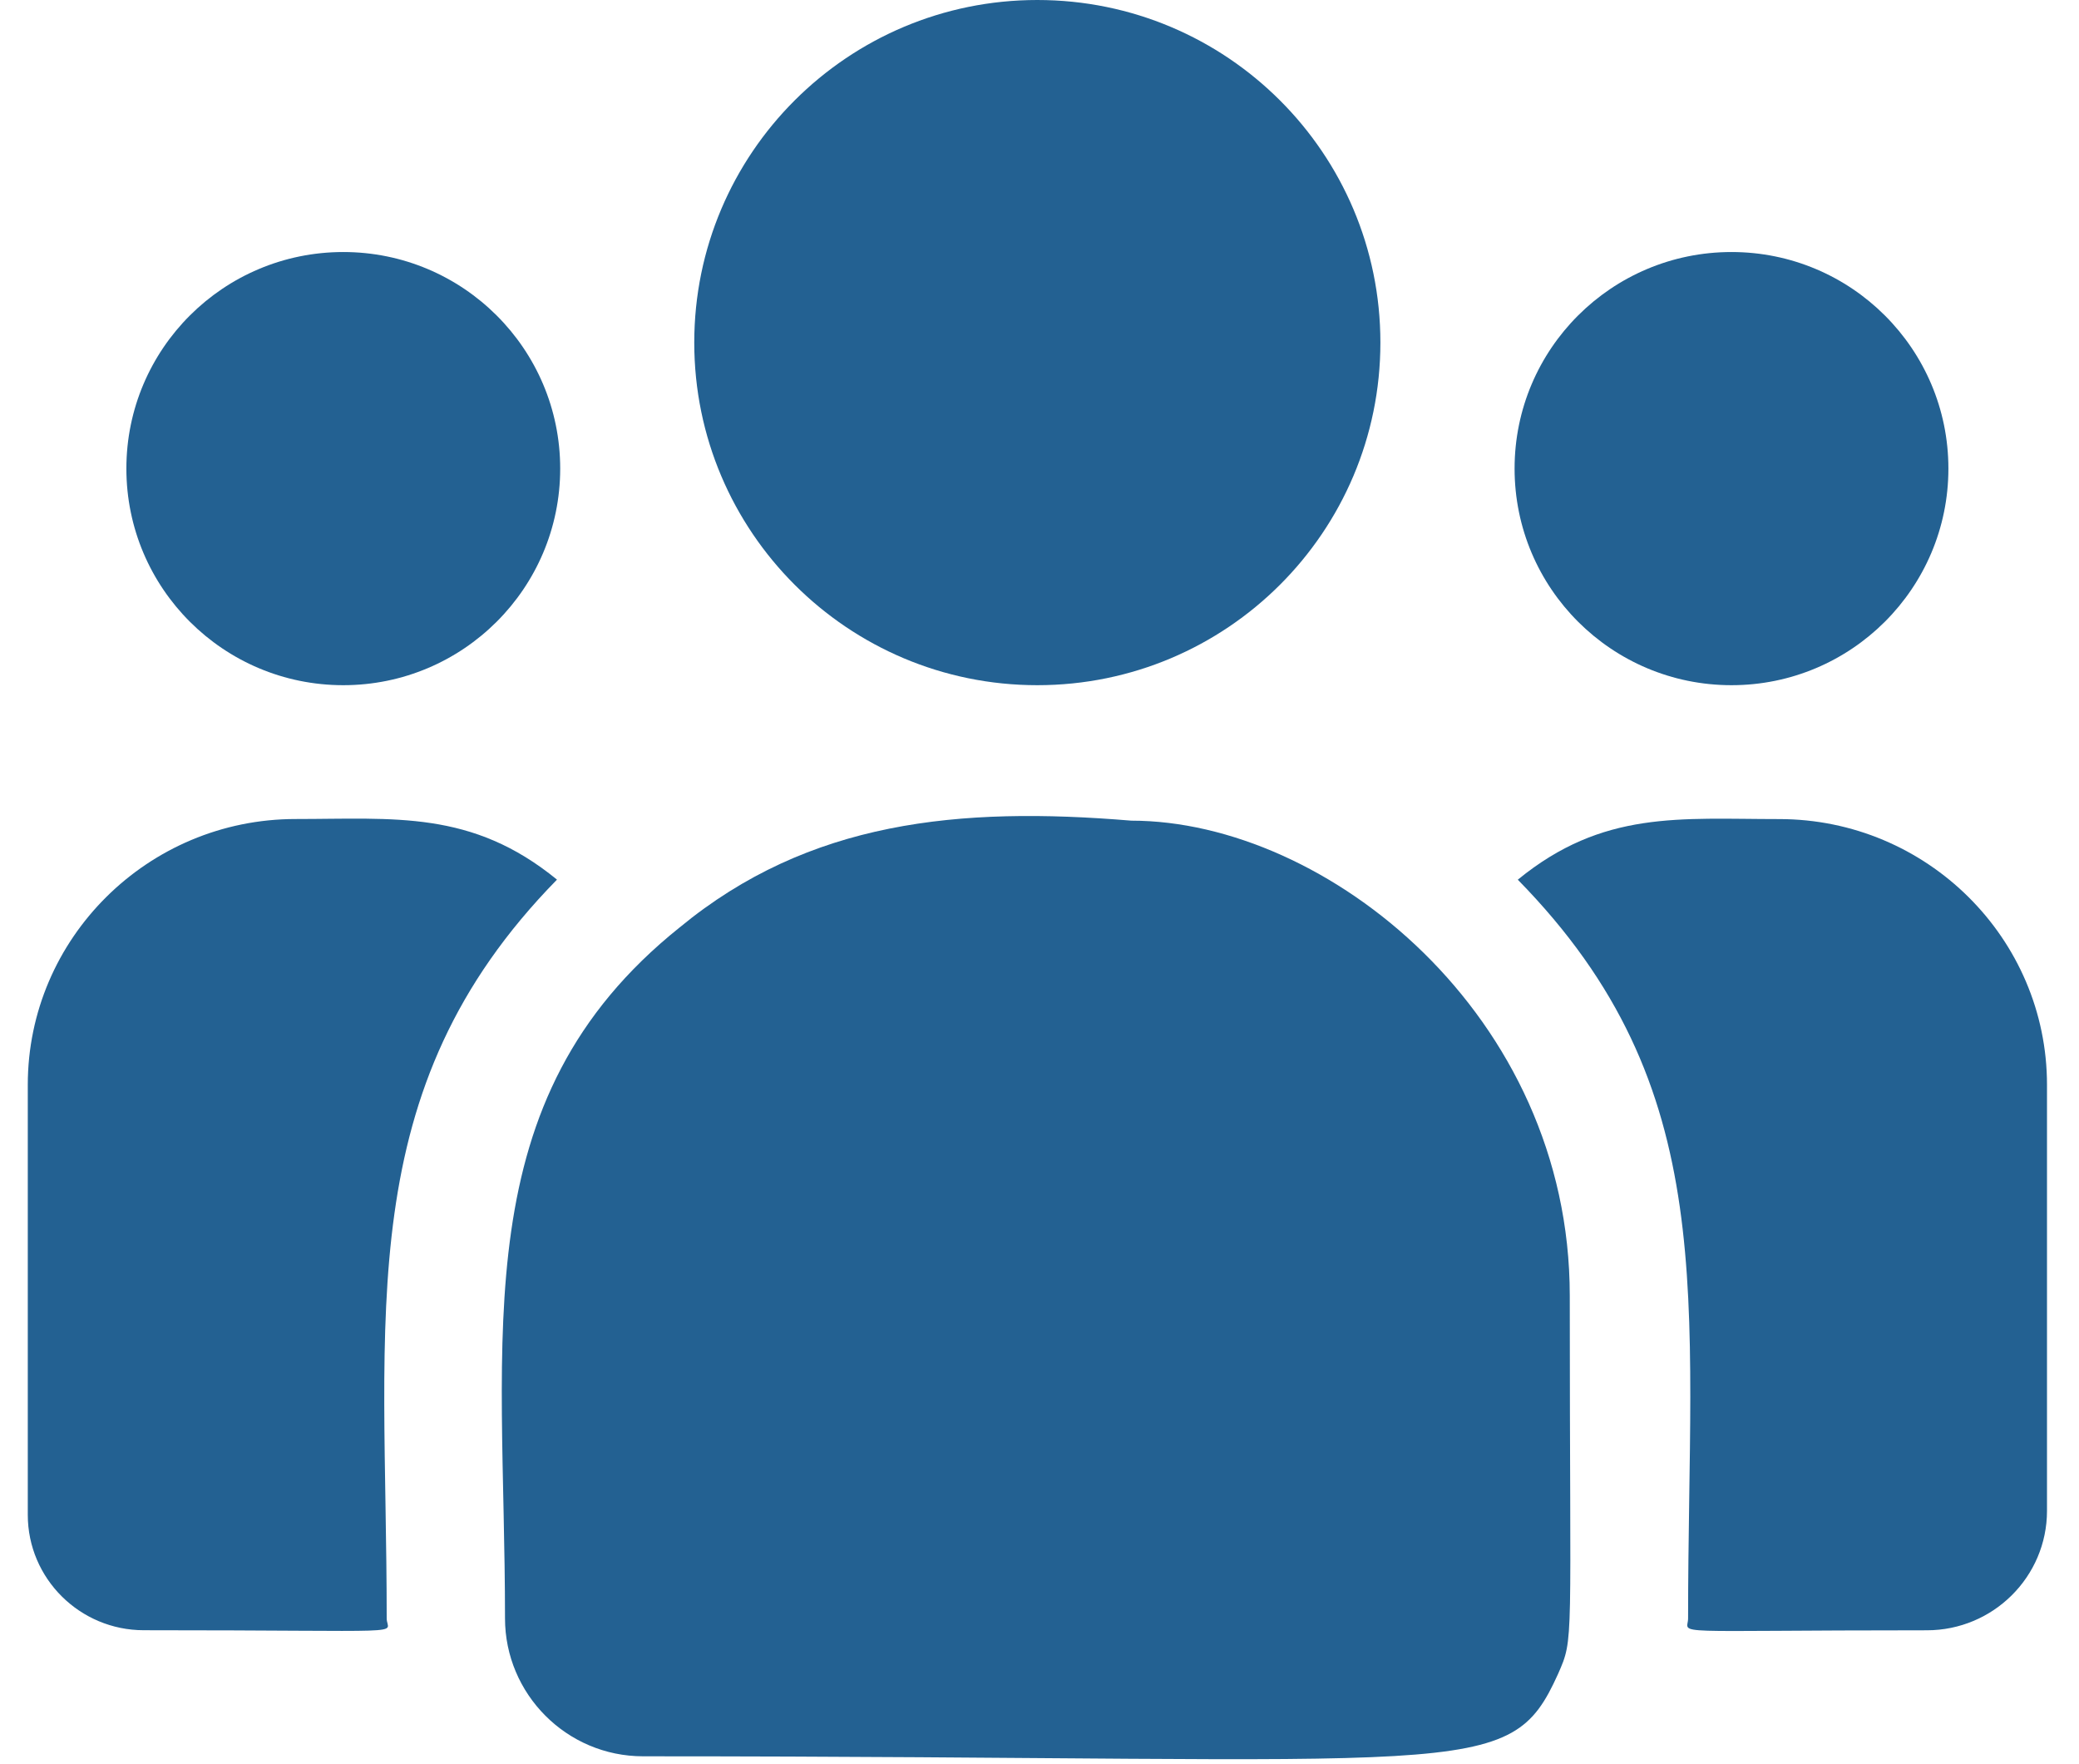
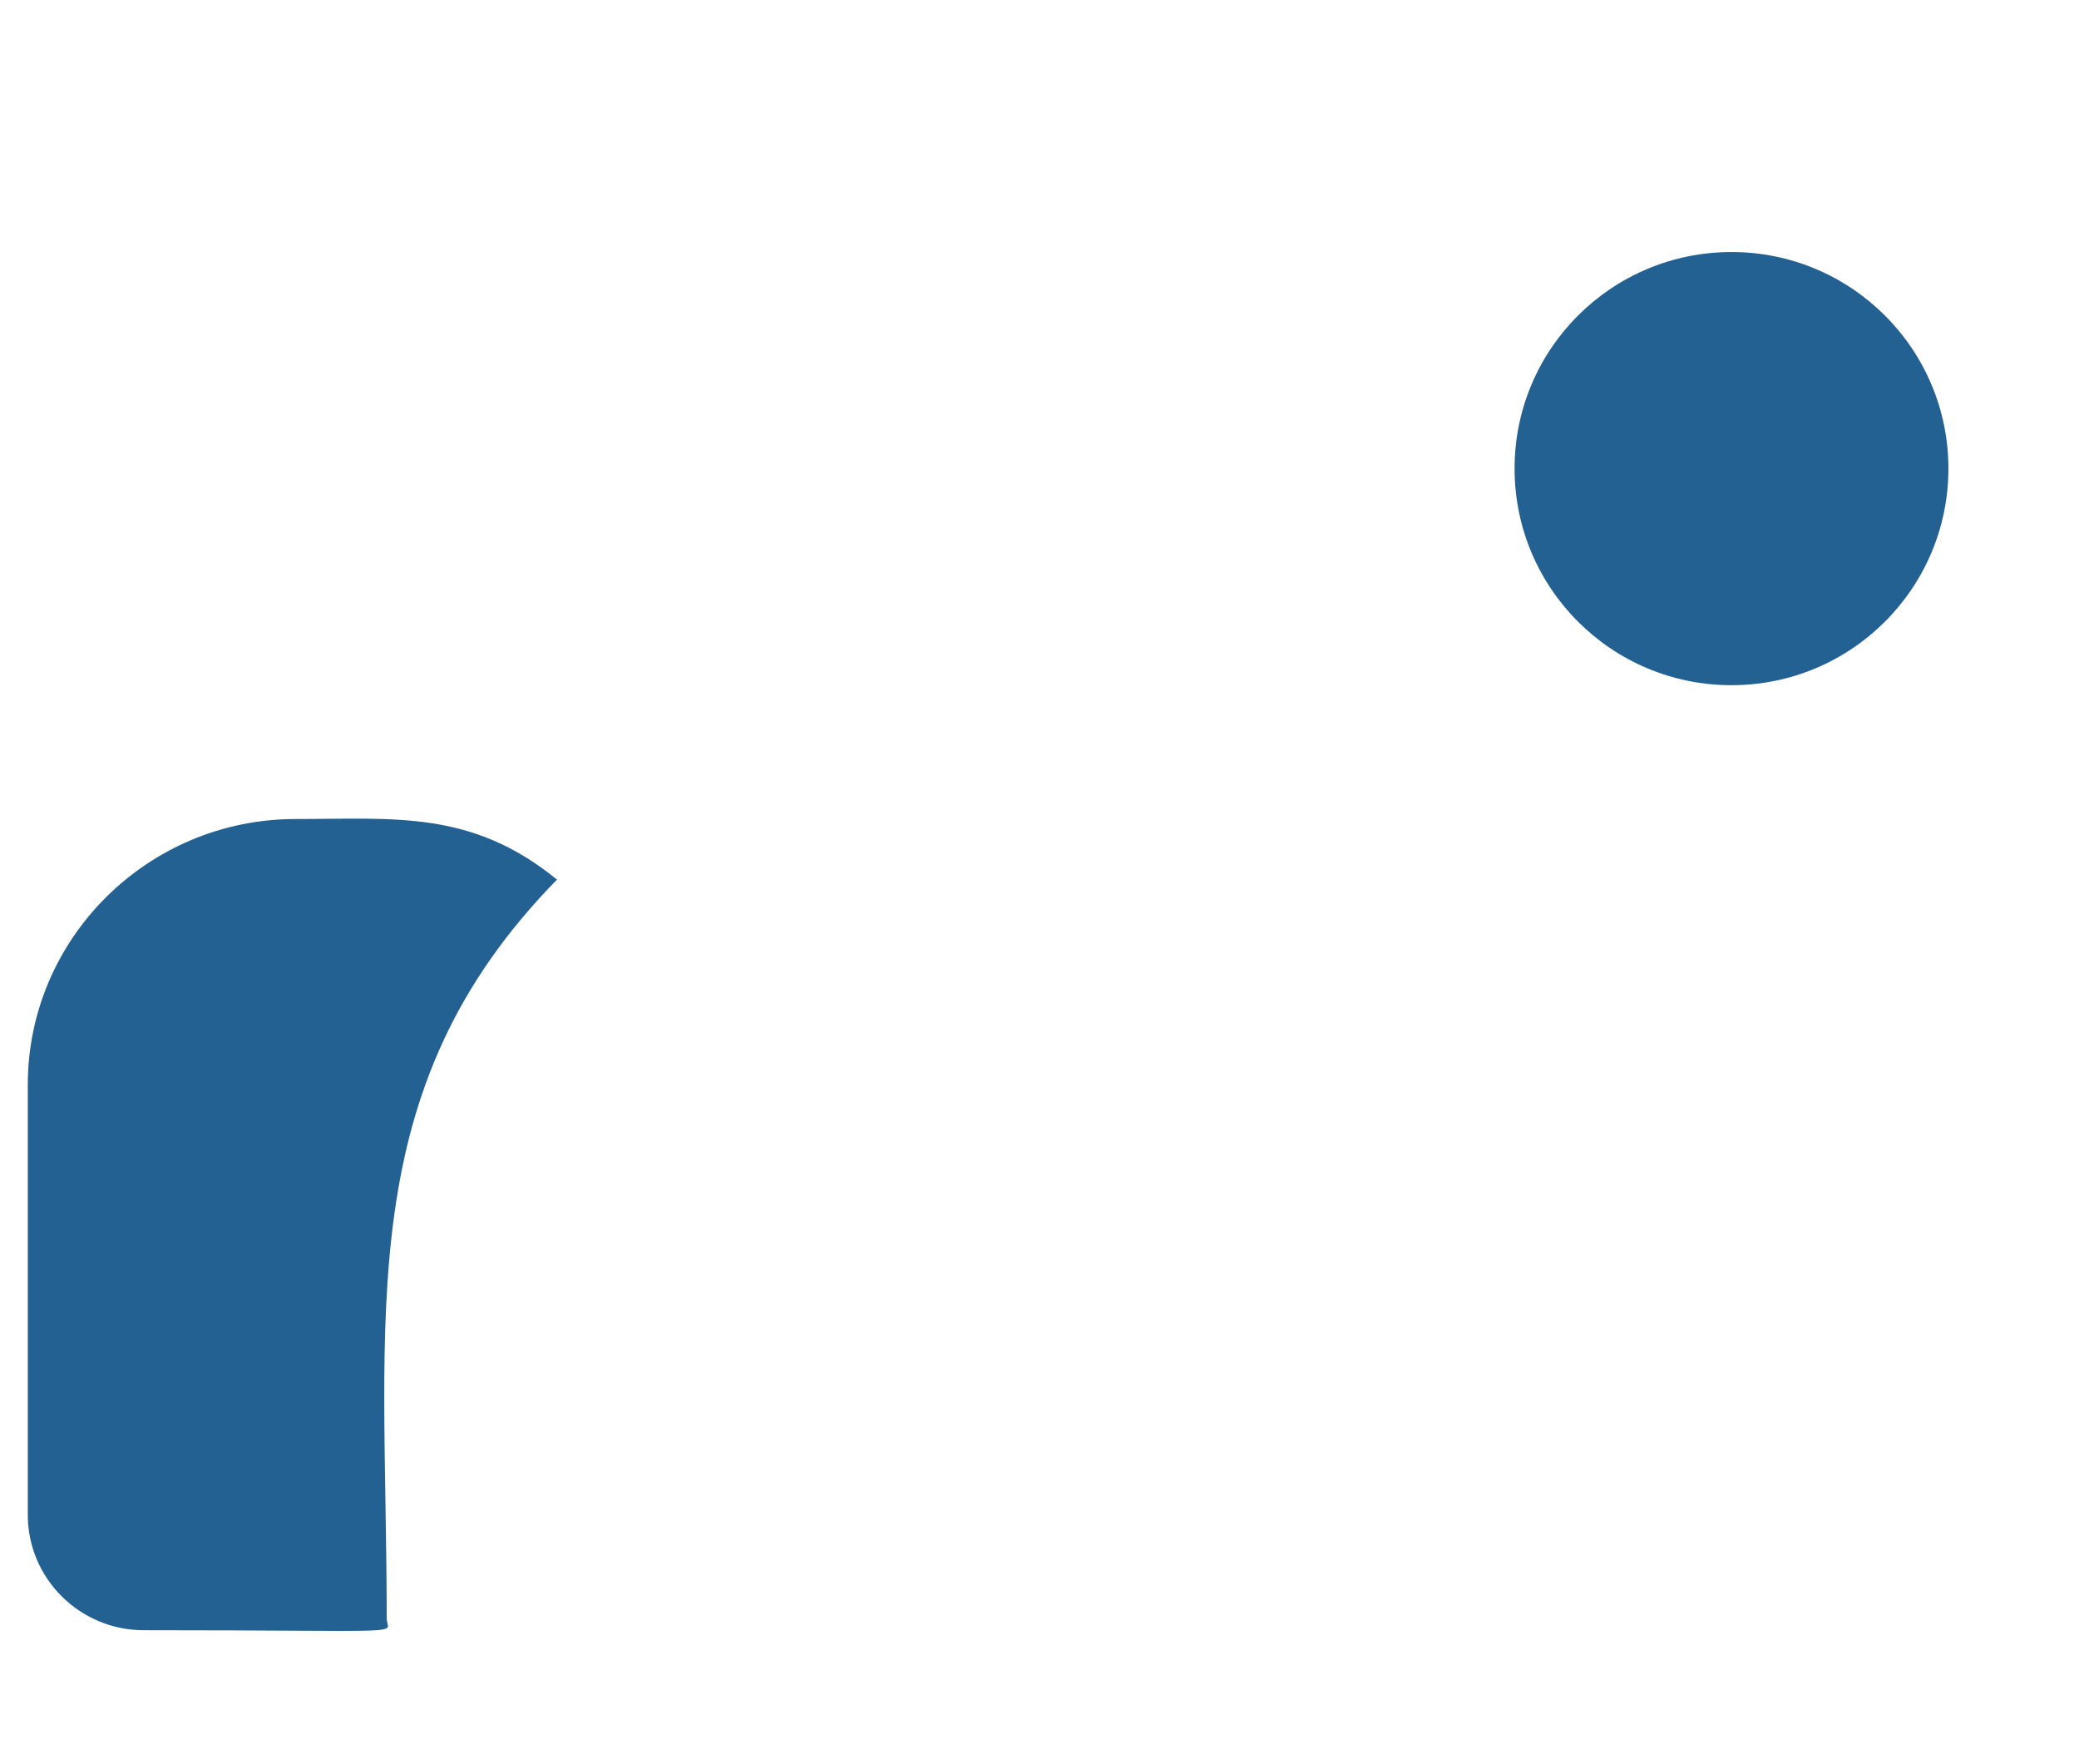
<svg xmlns="http://www.w3.org/2000/svg" width="33" height="28" viewBox="0 0 33 28" fill="none">
-   <path d="M16.465 10.875C19.473 10.875 21.911 8.44 21.911 5.437C21.911 2.434 19.473 0 16.465 0C13.458 0 11.02 2.434 11.02 5.437C11.02 8.44 13.458 10.875 16.465 10.875Z" fill="#236192" />
  <path d="M27.484 10.875C29.385 10.875 30.927 9.336 30.927 7.437C30.927 5.539 29.385 4 27.484 4C25.582 4 24.041 5.539 24.041 7.437C24.041 9.336 25.582 10.875 27.484 10.875Z" fill="#236192" />
-   <path d="M5.449 10.875C7.35 10.875 8.892 9.336 8.892 7.437C8.892 5.539 7.35 4 5.449 4C3.547 4 2.006 5.539 2.006 7.437C2.006 9.336 3.547 10.875 5.449 10.875Z" fill="#236192" />
  <path d="M8.841 13.961C7.486 12.853 6.259 12.999 4.692 12.999C2.348 12.999 0.441 14.892 0.441 17.218V24.043C0.441 25.053 1.267 25.874 2.282 25.874C6.666 25.874 6.138 25.953 6.138 25.686C6.138 20.849 5.564 17.302 8.841 13.961Z" fill="#236192" />
-   <path d="M17.957 13.025C15.22 12.797 12.841 13.027 10.789 14.719C7.355 17.465 8.016 21.163 8.016 25.686C8.016 26.883 8.991 27.875 10.208 27.875C23.421 27.875 23.947 28.3 24.731 26.568C24.988 25.982 24.917 26.168 24.917 20.564C24.917 16.112 21.057 13.025 17.957 13.025Z" fill="#236192" />
-   <path d="M28.241 13C26.666 13 25.445 12.855 24.092 13.962C27.345 17.278 26.795 20.583 26.795 25.686C26.795 25.956 26.357 25.875 30.585 25.875C31.637 25.875 32.492 25.025 32.492 23.979V17.218C32.492 14.893 30.585 13 28.241 13Z" fill="#236192" />
</svg>